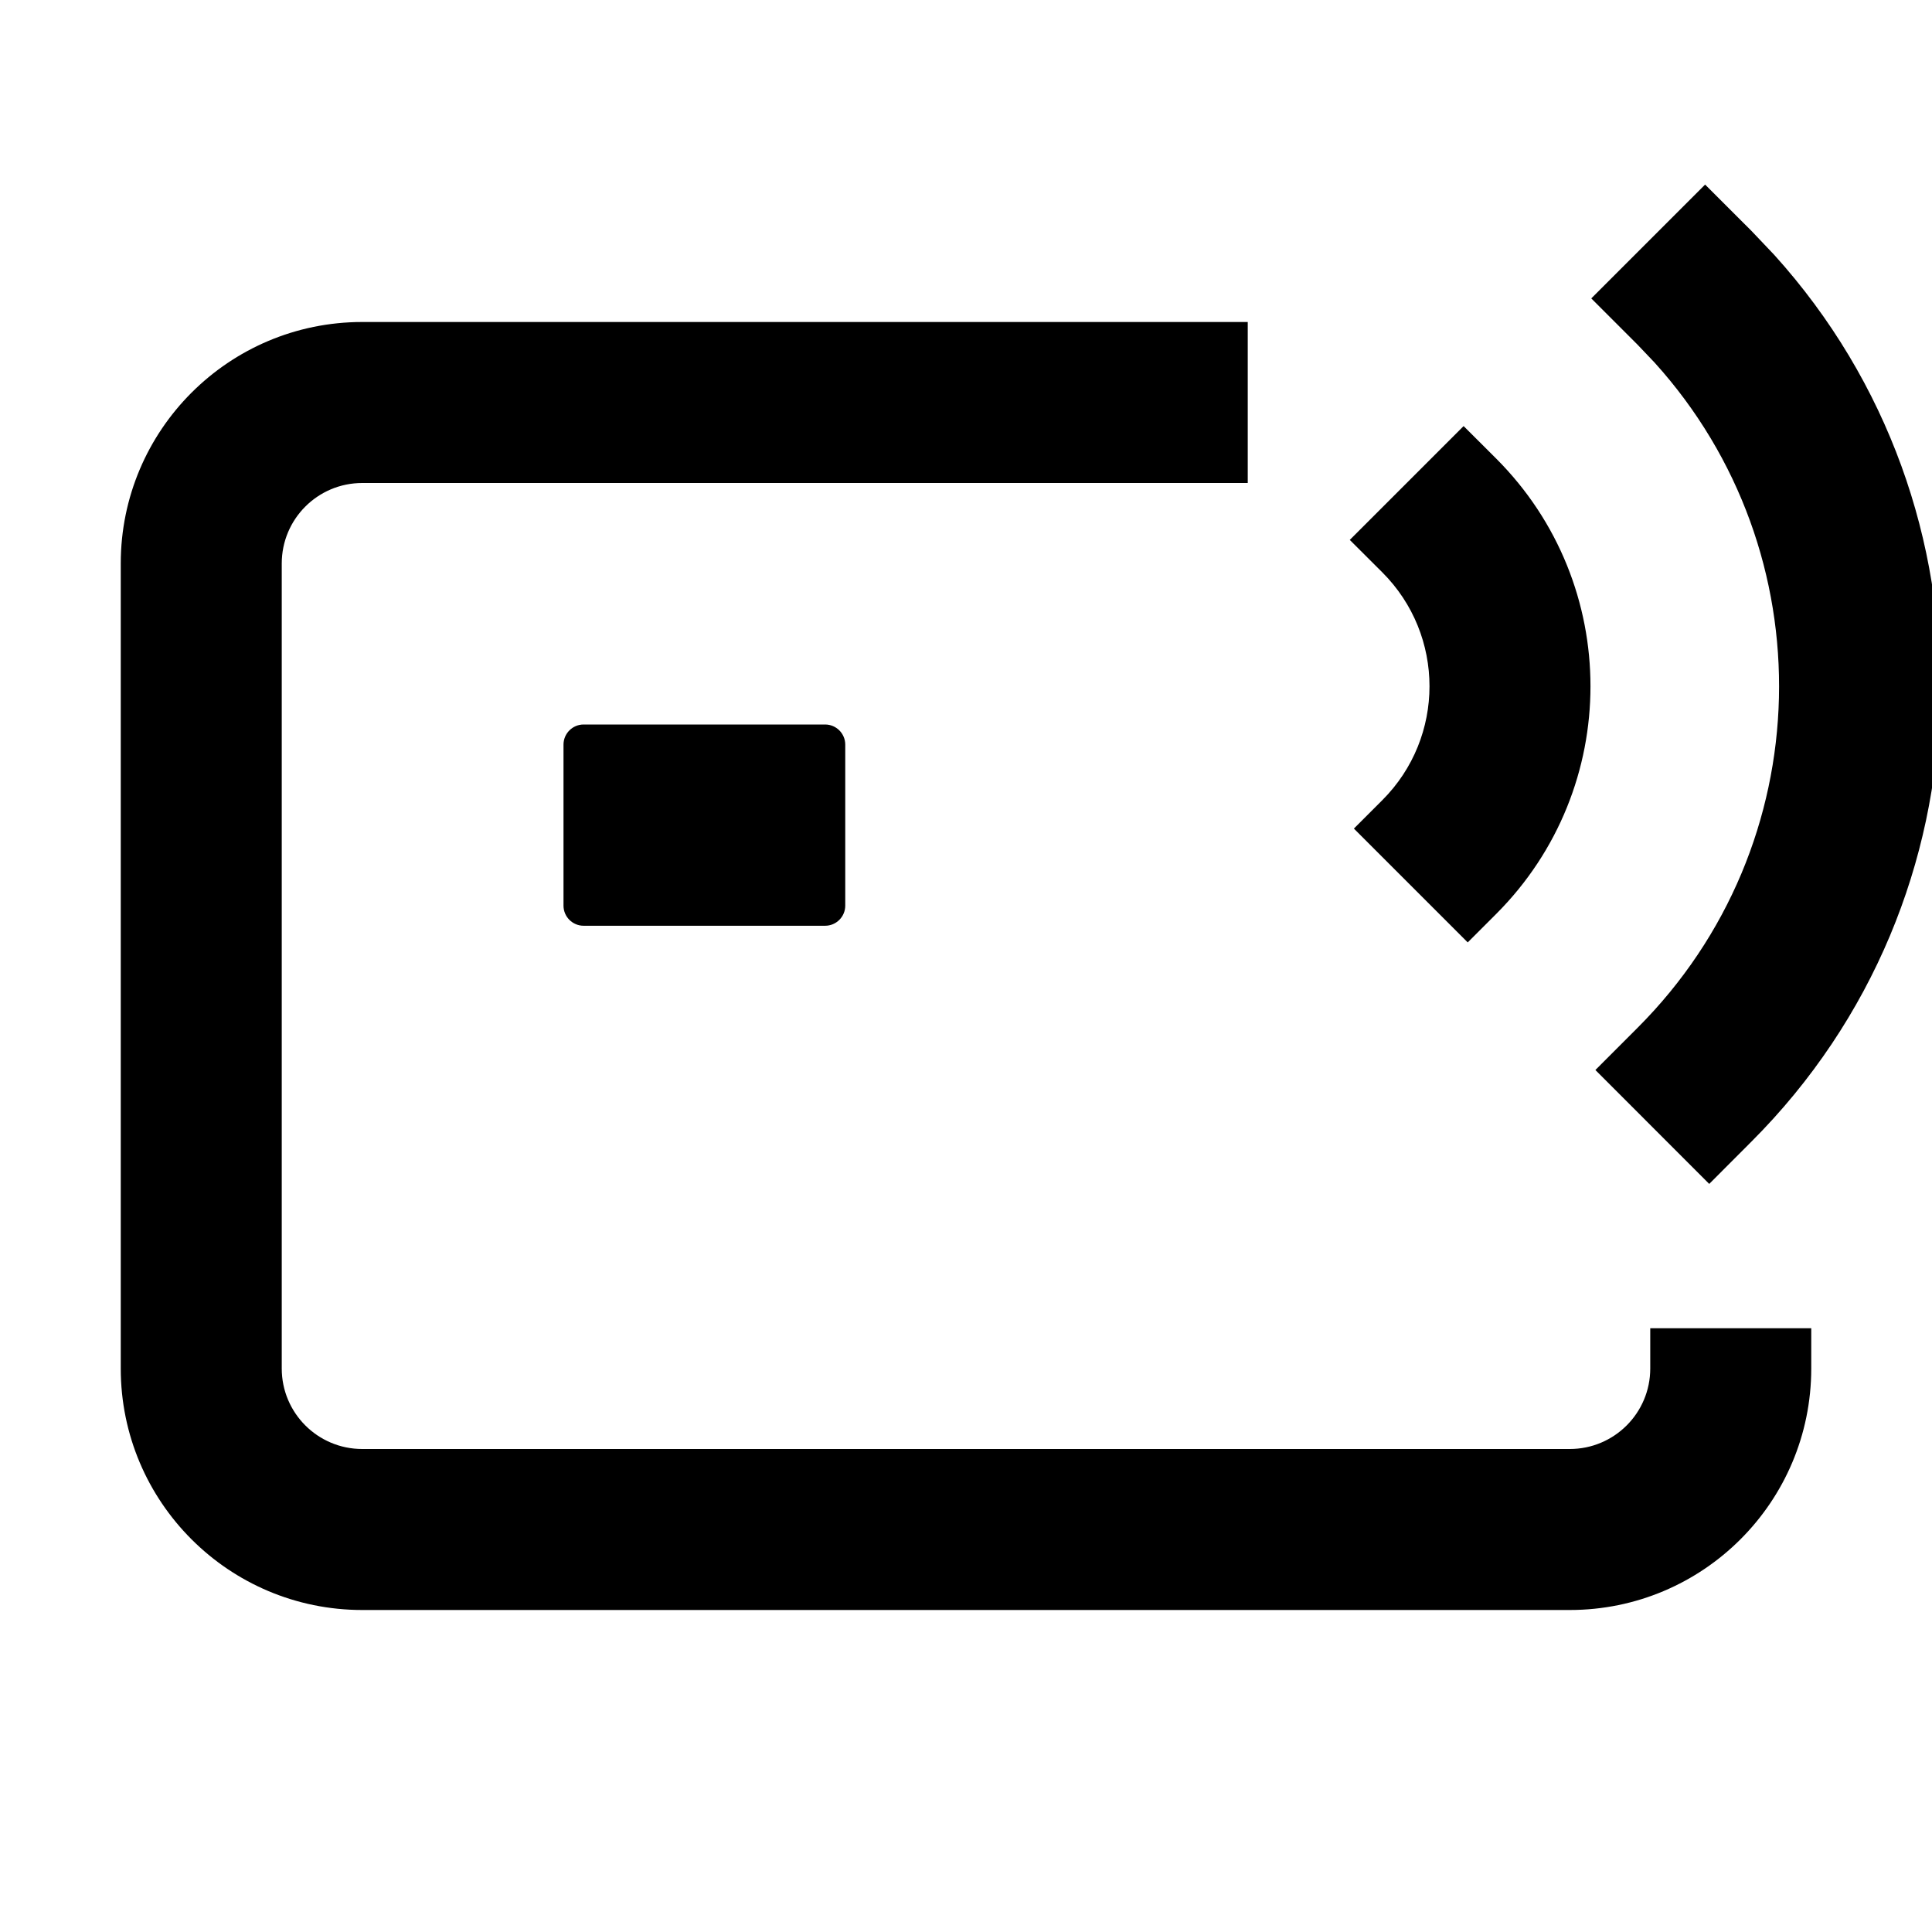
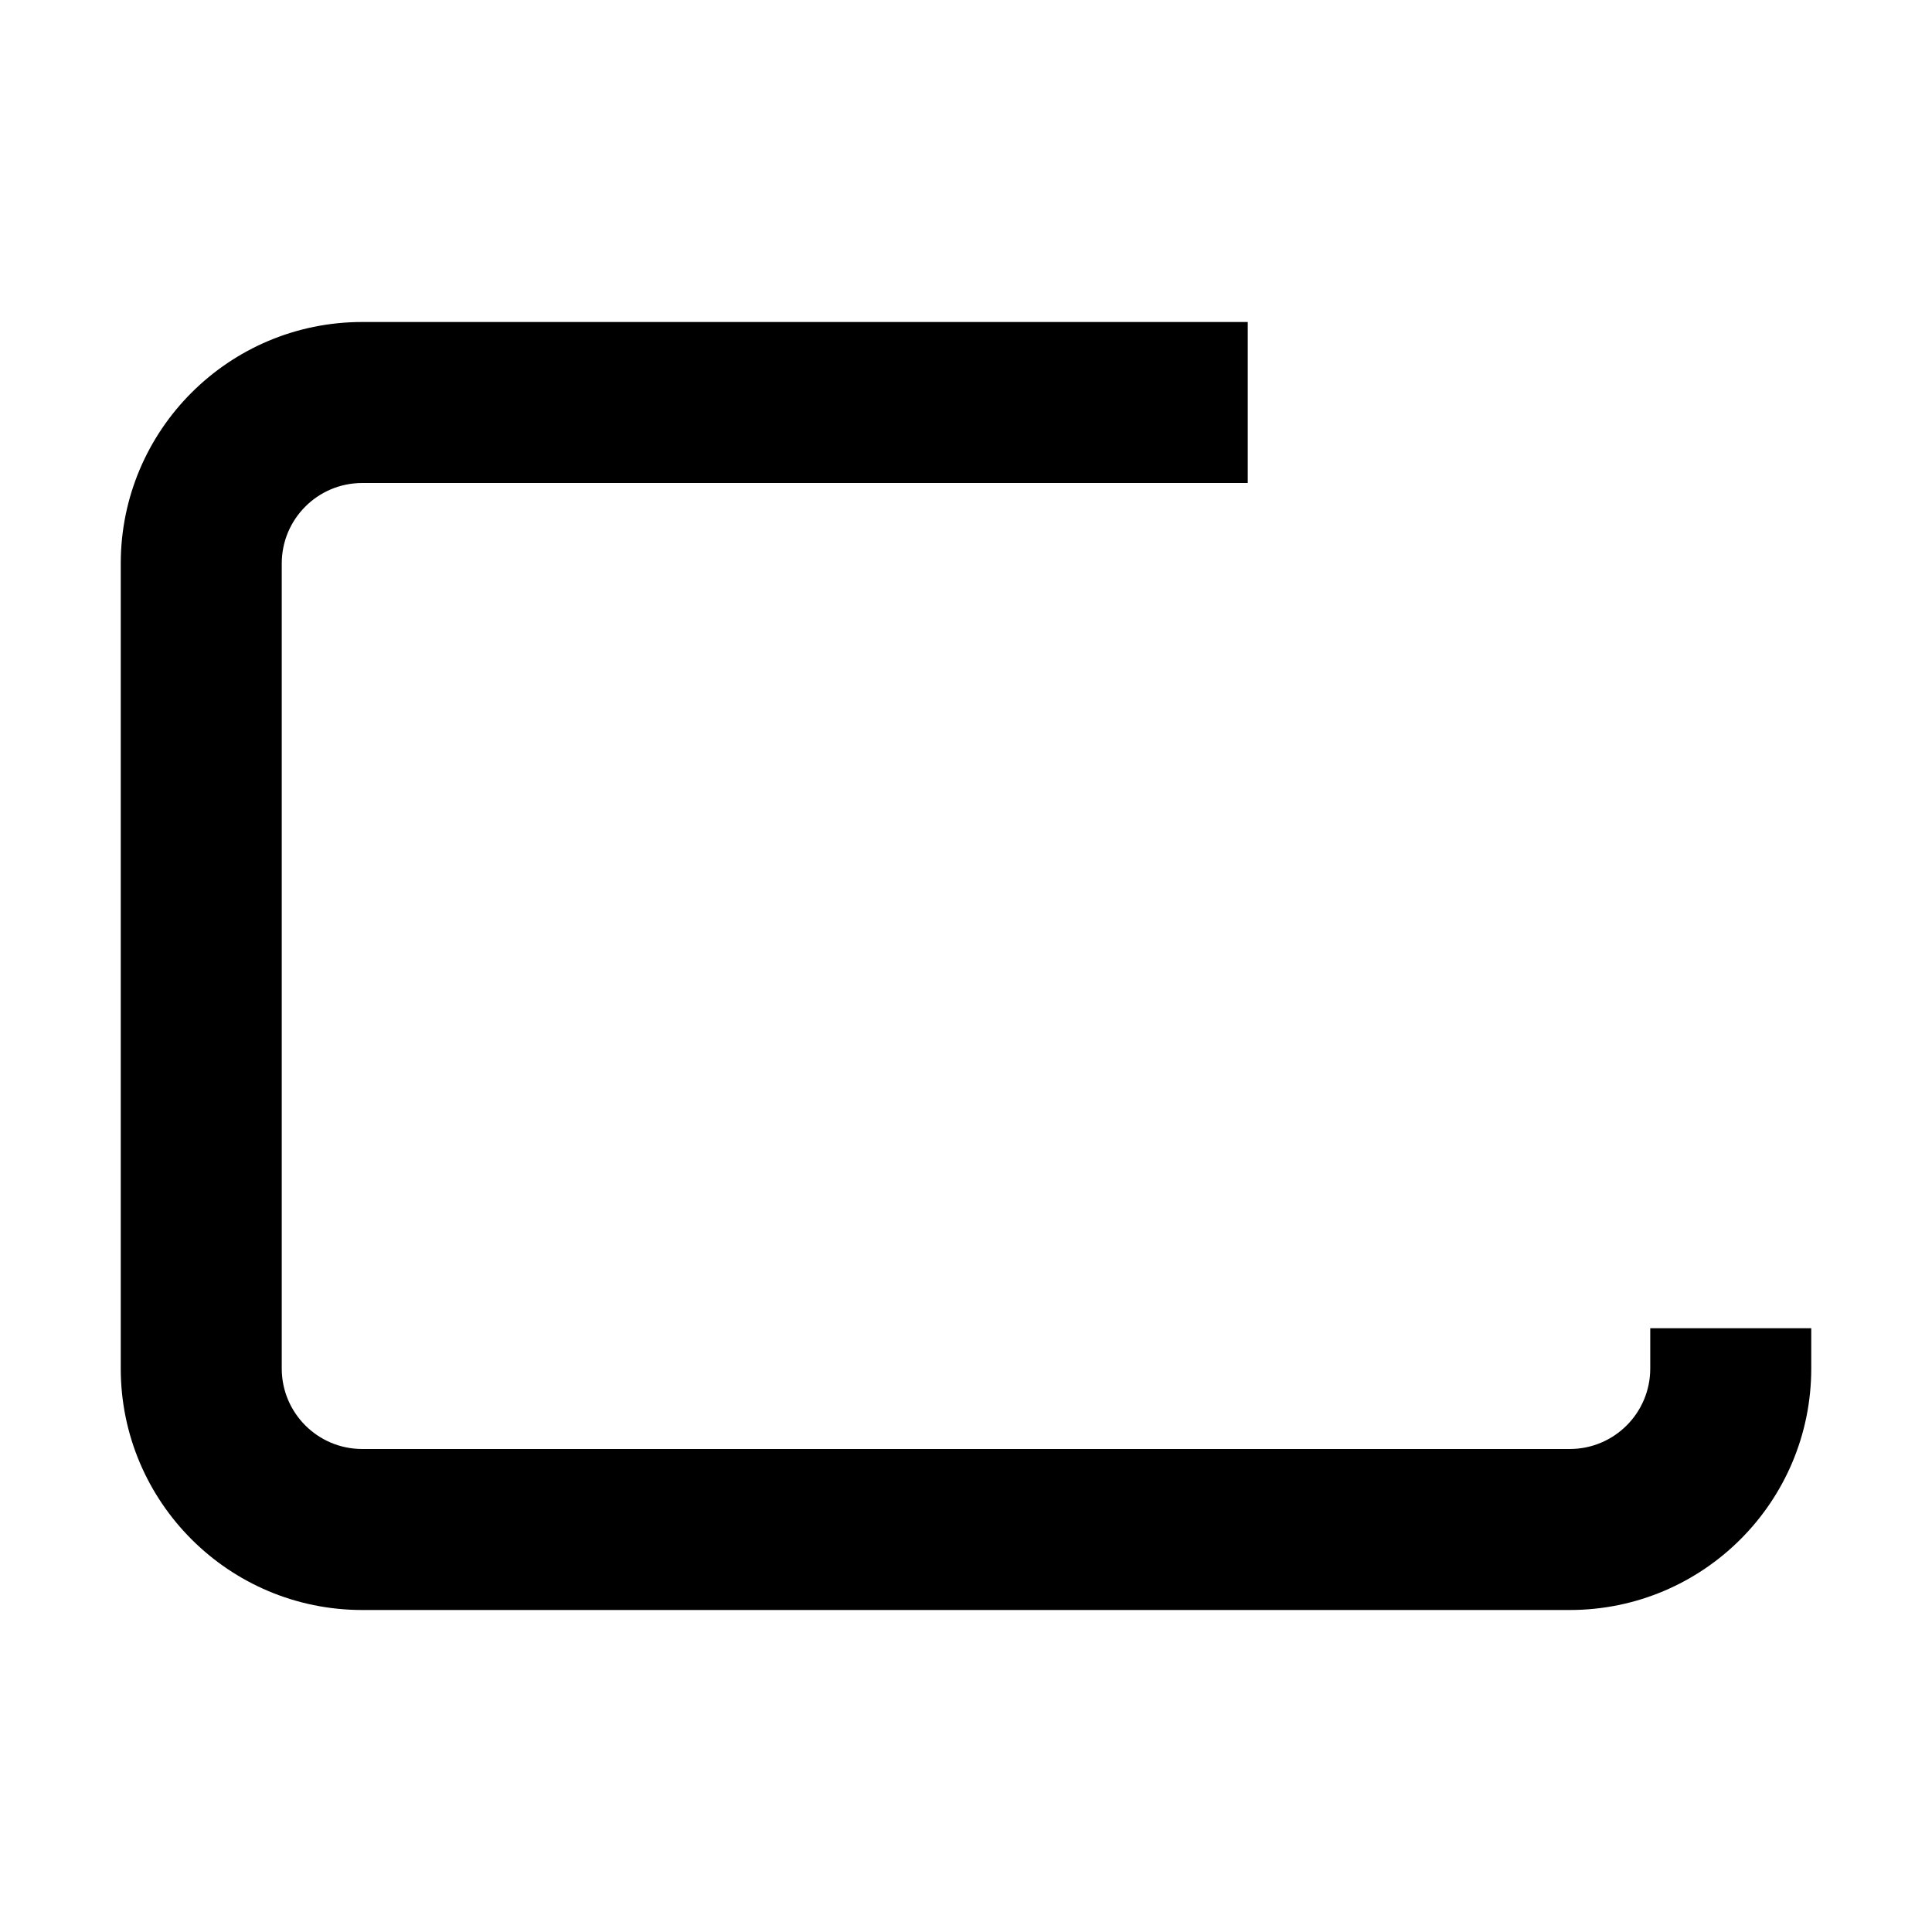
<svg xmlns="http://www.w3.org/2000/svg" width="48" height="48" viewBox="0 0 48 48" fill="none">
  <g clip-path="url(#clip0_7003_12334)">
    <path d="M31 12H9C7.895 12 7 12.895 7 14V34C7 35.105 7.895 36 9 36H39C40.105 36 41 35.105 41 34V33H45V34C45 37.314 42.314 40 39 40H9C5.686 40 3 37.314 3 34V14C3 10.686 5.686 8 9 8H31V12Z" fill="black" />
-     <path d="M43.514 5.736L44.082 6.334C49.757 12.615 49.567 22.31 43.514 28.363L42.465 29.414L39.637 26.584L40.685 25.535C45.226 20.995 45.368 13.722 41.111 9.012L40.685 8.564L39.535 7.414L42.363 4.586L43.514 5.736Z" fill="black" />
-     <path d="M37.172 11.393C40.296 14.517 40.296 19.583 37.172 22.707L36.465 23.414L33.637 20.586L34.344 19.879C35.906 18.317 35.906 15.783 34.344 14.221L33.535 13.414L36.363 10.586L37.172 11.393Z" fill="black" />
-     <path d="M20.5 18C20.776 18 21 18.224 21 18.5V22.5C21 22.776 20.776 23 20.5 23H14.5C14.224 23 14 22.776 14 22.5V18.5C14 18.224 14.224 18 14.5 18H20.5Z" fill="black" />
  </g>
  <defs>
    <clipPath id="clip0_7003_12334">
      <rect width="48" height="48" fill="white" />
    </clipPath>
  </defs>
</svg>